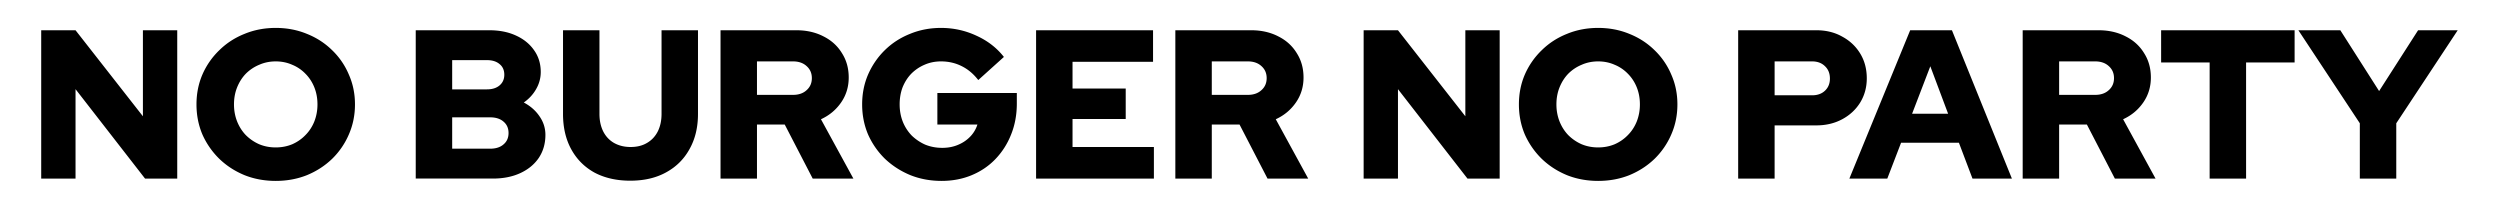
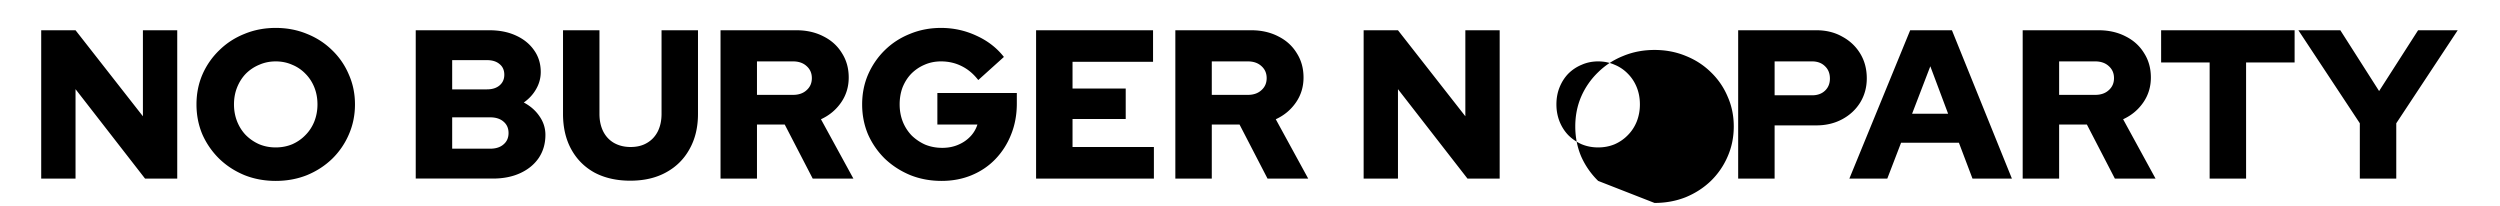
<svg xmlns="http://www.w3.org/2000/svg" width="728" height="60" fill="none">
-   <path d="M687.181 52V35.896L669.288 8.809h12.216l11.292 17.708L704.149 8.81h11.538l-17.893 27.087V52h-10.613ZM643.448 52V18.188h-14.129V8.809h38.872v9.379h-14.13V52h-10.613ZM589.005 52V8.809h22.09c2.961 0 5.594.596 7.897 1.79 2.304 1.151 4.093 2.776 5.368 4.874 1.317 2.056 1.975 4.422 1.975 7.095 0 2.715-.741 5.142-2.221 7.281-1.481 2.14-3.435 3.764-5.862 4.875L627.692 52h-11.846l-8.145-15.734h-8.083V52h-10.613Zm10.613-24.372h10.489c1.646 0 2.962-.453 3.949-1.358 1.029-.904 1.543-2.077 1.543-3.517s-.514-2.611-1.543-3.517c-.987-.904-2.303-1.357-3.949-1.357h-10.489v9.749ZM538.538 52l17.708-43.191h12.156L585.863 52h-11.476l-3.949-10.428h-16.845L549.583 52h-11.045Zm18.264-18.88h10.489l-5.183-13.822-5.306 13.821ZM506.154 52V8.809h22.768c2.838 0 5.348.617 7.528 1.851 2.221 1.193 3.969 2.838 5.244 4.936 1.276 2.098 1.913 4.504 1.913 7.22 0 2.59-.637 4.935-1.913 7.033-1.275 2.057-3.023 3.682-5.244 4.875-2.221 1.193-4.731 1.789-7.528 1.789h-12.155V52h-10.613Zm10.613-24.249h10.921c1.563 0 2.818-.452 3.764-1.357.946-.905 1.419-2.077 1.419-3.517 0-1.48-.473-2.674-1.419-3.579-.946-.946-2.201-1.419-3.764-1.419h-10.921v9.872ZM465.384 52.679c-3.25 0-6.273-.556-9.07-1.666-2.797-1.152-5.245-2.736-7.343-4.751a22.96 22.96 0 0 1-4.936-7.096c-1.152-2.715-1.727-5.635-1.727-8.761 0-3.127.575-6.027 1.727-8.7a22.032 22.032 0 0 1 4.936-7.096c2.098-2.057 4.546-3.64 7.343-4.751 2.797-1.152 5.82-1.728 9.07-1.728s6.273.576 9.07 1.728c2.797 1.11 5.245 2.694 7.343 4.75a21.245 21.245 0 0 1 4.874 7.097c1.193 2.673 1.789 5.573 1.789 8.7 0 3.126-.596 6.046-1.789 8.761a22.105 22.105 0 0 1-4.874 7.096c-2.098 2.015-4.546 3.599-7.343 4.75-2.797 1.111-5.82 1.667-9.07 1.667Zm0-9.75c1.728 0 3.332-.308 4.813-.925 1.481-.658 2.756-1.542 3.825-2.653 1.111-1.11 1.975-2.427 2.592-3.949.617-1.563.925-3.229.925-4.998 0-1.81-.308-3.475-.925-4.997-.617-1.522-1.481-2.839-2.592-3.95a11.24 11.24 0 0 0-3.825-2.59c-1.481-.659-3.085-.988-4.813-.988-1.728 0-3.332.33-4.813.987a11.925 11.925 0 0 0-3.887 2.592c-1.069 1.11-1.913 2.427-2.53 3.949-.617 1.522-.925 3.188-.925 4.997 0 1.77.308 3.435.925 4.998.617 1.522 1.461 2.839 2.53 3.95a12.788 12.788 0 0 0 3.887 2.652c1.481.617 3.085.926 4.813.926ZM397.092 52V8.809h9.996l19.621 25.05V8.81h9.996V52h-9.379l-20.238-26.038V52h-9.996ZM342.26 52V8.809h22.089c2.962 0 5.594.596 7.898 1.79 2.303 1.151 4.093 2.776 5.368 4.874 1.316 2.056 1.974 4.422 1.974 7.095 0 2.715-.74 5.142-2.221 7.281-1.481 2.14-3.435 3.764-5.862 4.875L380.947 52H369.1l-8.145-15.734h-8.083V52H342.26Zm10.612-24.372h10.49c1.645 0 2.961-.453 3.949-1.358 1.028-.904 1.542-2.077 1.542-3.517s-.514-2.611-1.542-3.517c-.988-.904-2.304-1.357-3.949-1.357h-10.49v9.749ZM301.708 52V8.809h34.059v9.194h-23.446v7.774h15.487v8.885h-15.487v8.145h23.693V52h-34.306ZM274.195 52.679c-3.249 0-6.273-.556-9.07-1.666-2.797-1.152-5.265-2.736-7.404-4.751a22.944 22.944 0 0 1-4.936-7.096c-1.152-2.715-1.728-5.635-1.728-8.761 0-3.127.576-6.027 1.728-8.7 1.193-2.715 2.817-5.08 4.874-7.096 2.098-2.057 4.546-3.64 7.343-4.751 2.797-1.152 5.8-1.728 9.008-1.728 3.661 0 7.116.761 10.366 2.283 3.25 1.481 5.903 3.538 7.959 6.17l-7.465 6.726c-1.399-1.81-3.024-3.168-4.875-4.073-1.81-.904-3.805-1.357-5.985-1.357-1.728 0-3.332.33-4.813.987a12.105 12.105 0 0 0-3.825 2.592c-1.07 1.11-1.913 2.427-2.53 3.949-.576 1.522-.864 3.188-.864 4.997 0 1.81.309 3.497.926 5.06a12.472 12.472 0 0 0 2.591 4.01 13.602 13.602 0 0 0 3.949 2.654c1.522.617 3.168.925 4.936.925 1.687 0 3.209-.288 4.566-.863 1.399-.576 2.592-1.378 3.579-2.407a8.836 8.836 0 0 0 2.098-3.517h-11.662v-9.193h23.138v3.085c0 3.25-.555 6.252-1.666 9.008-1.069 2.715-2.591 5.1-4.566 7.158-1.933 2.015-4.236 3.578-6.91 4.689-2.674 1.11-5.594 1.666-8.762 1.666ZM209.818 52V8.809h22.089c2.962 0 5.595.596 7.898 1.79 2.304 1.151 4.093 2.776 5.368 4.874 1.317 2.056 1.975 4.422 1.975 7.095 0 2.715-.741 5.142-2.221 7.281-1.481 2.14-3.435 3.764-5.862 4.875L248.505 52h-11.846l-8.145-15.734h-8.083V52h-10.613Zm10.613-24.372h10.489c1.646 0 2.962-.453 3.949-1.358 1.029-.904 1.543-2.077 1.543-3.517s-.514-2.611-1.543-3.517c-.987-.904-2.303-1.357-3.949-1.357h-10.489v9.749ZM183.571 52.617c-3.99 0-7.466-.781-10.428-2.345-2.92-1.604-5.183-3.866-6.787-6.787-1.604-2.92-2.406-6.355-2.406-10.304V8.81h10.612v24.372c0 1.933.371 3.64 1.111 5.121.74 1.44 1.789 2.55 3.147 3.332 1.398.782 3.003 1.172 4.812 1.172 1.852 0 3.435-.39 4.751-1.172 1.358-.781 2.407-1.892 3.147-3.332.741-1.48 1.111-3.188 1.111-5.12V8.808h10.613v24.372c0 3.908-.823 7.322-2.468 10.242-1.605 2.921-3.888 5.183-6.849 6.788-2.921 1.604-6.376 2.406-10.366 2.406ZM121.062 52V8.809h21.411c2.961 0 5.553.514 7.774 1.543 2.262 1.028 4.031 2.468 5.306 4.319 1.276 1.81 1.913 3.907 1.913 6.293 0 1.769-.452 3.435-1.357 4.998-.864 1.522-2.057 2.818-3.579 3.887 1.933 1.029 3.455 2.365 4.566 4.01 1.152 1.646 1.728 3.456 1.728 5.43 0 2.51-.638 4.73-1.913 6.664-1.275 1.892-3.065 3.373-5.368 4.443-2.304 1.07-4.977 1.604-8.021 1.604h-22.46Zm10.613-25.976h10.119c1.563 0 2.797-.391 3.702-1.173.905-.781 1.357-1.81 1.357-3.085 0-1.316-.452-2.344-1.357-3.085-.905-.781-2.139-1.172-3.702-1.172h-10.119v8.515Zm0 17.276h11.044c1.646 0 2.942-.411 3.888-1.234.987-.823 1.481-1.933 1.481-3.332 0-1.398-.494-2.509-1.481-3.332-.946-.822-2.242-1.234-3.888-1.234h-11.044V43.3ZM80.292 52.679c-3.25 0-6.273-.556-9.07-1.666-2.797-1.152-5.245-2.736-7.342-4.751a22.944 22.944 0 0 1-4.937-7.096c-1.151-2.715-1.727-5.635-1.727-8.761 0-3.127.576-6.027 1.727-8.7a22.017 22.017 0 0 1 4.937-7.096c2.097-2.057 4.545-3.64 7.342-4.751 2.797-1.152 5.82-1.728 9.07-1.728s6.273.576 9.07 1.728c2.797 1.11 5.245 2.694 7.343 4.75a21.234 21.234 0 0 1 4.874 7.097c1.193 2.673 1.79 5.573 1.79 8.7 0 3.126-.597 6.046-1.79 8.761a22.093 22.093 0 0 1-4.874 7.096c-2.098 2.015-4.546 3.599-7.343 4.75-2.797 1.111-5.82 1.667-9.07 1.667Zm0-9.75c1.728 0 3.332-.308 4.813-.925 1.48-.658 2.756-1.542 3.825-2.653 1.111-1.11 1.975-2.427 2.592-3.949.617-1.563.925-3.229.925-4.998 0-1.81-.308-3.475-.925-4.997-.617-1.522-1.481-2.839-2.592-3.95a11.249 11.249 0 0 0-3.825-2.59c-1.48-.659-3.085-.988-4.813-.988-1.728 0-3.332.33-4.813.987a11.922 11.922 0 0 0-3.887 2.592c-1.07 1.11-1.912 2.427-2.53 3.949-.617 1.522-.925 3.188-.925 4.997 0 1.77.308 3.435.925 4.998.618 1.522 1.46 2.839 2.53 3.95a12.785 12.785 0 0 0 3.888 2.652c1.48.617 3.084.926 4.812.926ZM12 52V8.809h9.996l19.62 25.05V8.81h9.996V52h-9.378L21.996 25.962V52H12Z" fill="#000" />
+   <path d="M687.181 52V35.896L669.288 8.809h12.216l11.292 17.708L704.149 8.81h11.538l-17.893 27.087V52h-10.613ZM643.448 52V18.188h-14.129V8.809h38.872v9.379h-14.13V52h-10.613ZM589.005 52V8.809h22.09c2.961 0 5.594.596 7.897 1.79 2.304 1.151 4.093 2.776 5.368 4.874 1.317 2.056 1.975 4.422 1.975 7.095 0 2.715-.741 5.142-2.221 7.281-1.481 2.14-3.435 3.764-5.862 4.875L627.692 52h-11.846l-8.145-15.734h-8.083V52h-10.613Zm10.613-24.372h10.489c1.646 0 2.962-.453 3.949-1.358 1.029-.904 1.543-2.077 1.543-3.517s-.514-2.611-1.543-3.517c-.987-.904-2.303-1.357-3.949-1.357h-10.489v9.749ZM538.538 52l17.708-43.191h12.156L585.863 52h-11.476l-3.949-10.428h-16.845L549.583 52h-11.045Zm18.264-18.88h10.489l-5.183-13.822-5.306 13.821ZM506.154 52V8.809h22.768c2.838 0 5.348.617 7.528 1.851 2.221 1.193 3.969 2.838 5.244 4.936 1.276 2.098 1.913 4.504 1.913 7.22 0 2.59-.637 4.935-1.913 7.033-1.275 2.057-3.023 3.682-5.244 4.875-2.221 1.193-4.731 1.789-7.528 1.789h-12.155V52h-10.613Zm10.613-24.249h10.921c1.563 0 2.818-.452 3.764-1.357.946-.905 1.419-2.077 1.419-3.517 0-1.48-.473-2.674-1.419-3.579-.946-.946-2.201-1.419-3.764-1.419h-10.921v9.872ZM465.384 52.679a22.96 22.96 0 0 1-4.936-7.096c-1.152-2.715-1.727-5.635-1.727-8.761 0-3.127.575-6.027 1.727-8.7a22.032 22.032 0 0 1 4.936-7.096c2.098-2.057 4.546-3.64 7.343-4.751 2.797-1.152 5.82-1.728 9.07-1.728s6.273.576 9.07 1.728c2.797 1.11 5.245 2.694 7.343 4.75a21.245 21.245 0 0 1 4.874 7.097c1.193 2.673 1.789 5.573 1.789 8.7 0 3.126-.596 6.046-1.789 8.761a22.105 22.105 0 0 1-4.874 7.096c-2.098 2.015-4.546 3.599-7.343 4.75-2.797 1.111-5.82 1.667-9.07 1.667Zm0-9.75c1.728 0 3.332-.308 4.813-.925 1.481-.658 2.756-1.542 3.825-2.653 1.111-1.11 1.975-2.427 2.592-3.949.617-1.563.925-3.229.925-4.998 0-1.81-.308-3.475-.925-4.997-.617-1.522-1.481-2.839-2.592-3.95a11.24 11.24 0 0 0-3.825-2.59c-1.481-.659-3.085-.988-4.813-.988-1.728 0-3.332.33-4.813.987a11.925 11.925 0 0 0-3.887 2.592c-1.069 1.11-1.913 2.427-2.53 3.949-.617 1.522-.925 3.188-.925 4.997 0 1.77.308 3.435.925 4.998.617 1.522 1.461 2.839 2.53 3.95a12.788 12.788 0 0 0 3.887 2.652c1.481.617 3.085.926 4.813.926ZM397.092 52V8.809h9.996l19.621 25.05V8.81h9.996V52h-9.379l-20.238-26.038V52h-9.996ZM342.26 52V8.809h22.089c2.962 0 5.594.596 7.898 1.79 2.303 1.151 4.093 2.776 5.368 4.874 1.316 2.056 1.974 4.422 1.974 7.095 0 2.715-.74 5.142-2.221 7.281-1.481 2.14-3.435 3.764-5.862 4.875L380.947 52H369.1l-8.145-15.734h-8.083V52H342.26Zm10.612-24.372h10.49c1.645 0 2.961-.453 3.949-1.358 1.028-.904 1.542-2.077 1.542-3.517s-.514-2.611-1.542-3.517c-.988-.904-2.304-1.357-3.949-1.357h-10.49v9.749ZM301.708 52V8.809h34.059v9.194h-23.446v7.774h15.487v8.885h-15.487v8.145h23.693V52h-34.306ZM274.195 52.679c-3.249 0-6.273-.556-9.07-1.666-2.797-1.152-5.265-2.736-7.404-4.751a22.944 22.944 0 0 1-4.936-7.096c-1.152-2.715-1.728-5.635-1.728-8.761 0-3.127.576-6.027 1.728-8.7 1.193-2.715 2.817-5.08 4.874-7.096 2.098-2.057 4.546-3.64 7.343-4.751 2.797-1.152 5.8-1.728 9.008-1.728 3.661 0 7.116.761 10.366 2.283 3.25 1.481 5.903 3.538 7.959 6.17l-7.465 6.726c-1.399-1.81-3.024-3.168-4.875-4.073-1.81-.904-3.805-1.357-5.985-1.357-1.728 0-3.332.33-4.813.987a12.105 12.105 0 0 0-3.825 2.592c-1.07 1.11-1.913 2.427-2.53 3.949-.576 1.522-.864 3.188-.864 4.997 0 1.81.309 3.497.926 5.06a12.472 12.472 0 0 0 2.591 4.01 13.602 13.602 0 0 0 3.949 2.654c1.522.617 3.168.925 4.936.925 1.687 0 3.209-.288 4.566-.863 1.399-.576 2.592-1.378 3.579-2.407a8.836 8.836 0 0 0 2.098-3.517h-11.662v-9.193h23.138v3.085c0 3.25-.555 6.252-1.666 9.008-1.069 2.715-2.591 5.1-4.566 7.158-1.933 2.015-4.236 3.578-6.91 4.689-2.674 1.11-5.594 1.666-8.762 1.666ZM209.818 52V8.809h22.089c2.962 0 5.595.596 7.898 1.79 2.304 1.151 4.093 2.776 5.368 4.874 1.317 2.056 1.975 4.422 1.975 7.095 0 2.715-.741 5.142-2.221 7.281-1.481 2.14-3.435 3.764-5.862 4.875L248.505 52h-11.846l-8.145-15.734h-8.083V52h-10.613Zm10.613-24.372h10.489c1.646 0 2.962-.453 3.949-1.358 1.029-.904 1.543-2.077 1.543-3.517s-.514-2.611-1.543-3.517c-.987-.904-2.303-1.357-3.949-1.357h-10.489v9.749ZM183.571 52.617c-3.99 0-7.466-.781-10.428-2.345-2.92-1.604-5.183-3.866-6.787-6.787-1.604-2.92-2.406-6.355-2.406-10.304V8.81h10.612v24.372c0 1.933.371 3.64 1.111 5.121.74 1.44 1.789 2.55 3.147 3.332 1.398.782 3.003 1.172 4.812 1.172 1.852 0 3.435-.39 4.751-1.172 1.358-.781 2.407-1.892 3.147-3.332.741-1.48 1.111-3.188 1.111-5.12V8.808h10.613v24.372c0 3.908-.823 7.322-2.468 10.242-1.605 2.921-3.888 5.183-6.849 6.788-2.921 1.604-6.376 2.406-10.366 2.406ZM121.062 52V8.809h21.411c2.961 0 5.553.514 7.774 1.543 2.262 1.028 4.031 2.468 5.306 4.319 1.276 1.81 1.913 3.907 1.913 6.293 0 1.769-.452 3.435-1.357 4.998-.864 1.522-2.057 2.818-3.579 3.887 1.933 1.029 3.455 2.365 4.566 4.01 1.152 1.646 1.728 3.456 1.728 5.43 0 2.51-.638 4.73-1.913 6.664-1.275 1.892-3.065 3.373-5.368 4.443-2.304 1.07-4.977 1.604-8.021 1.604h-22.46Zm10.613-25.976h10.119c1.563 0 2.797-.391 3.702-1.173.905-.781 1.357-1.81 1.357-3.085 0-1.316-.452-2.344-1.357-3.085-.905-.781-2.139-1.172-3.702-1.172h-10.119v8.515Zm0 17.276h11.044c1.646 0 2.942-.411 3.888-1.234.987-.823 1.481-1.933 1.481-3.332 0-1.398-.494-2.509-1.481-3.332-.946-.822-2.242-1.234-3.888-1.234h-11.044V43.3ZM80.292 52.679c-3.25 0-6.273-.556-9.07-1.666-2.797-1.152-5.245-2.736-7.342-4.751a22.944 22.944 0 0 1-4.937-7.096c-1.151-2.715-1.727-5.635-1.727-8.761 0-3.127.576-6.027 1.727-8.7a22.017 22.017 0 0 1 4.937-7.096c2.097-2.057 4.545-3.64 7.342-4.751 2.797-1.152 5.82-1.728 9.07-1.728s6.273.576 9.07 1.728c2.797 1.11 5.245 2.694 7.343 4.75a21.234 21.234 0 0 1 4.874 7.097c1.193 2.673 1.79 5.573 1.79 8.7 0 3.126-.597 6.046-1.79 8.761a22.093 22.093 0 0 1-4.874 7.096c-2.098 2.015-4.546 3.599-7.343 4.75-2.797 1.111-5.82 1.667-9.07 1.667Zm0-9.75c1.728 0 3.332-.308 4.813-.925 1.48-.658 2.756-1.542 3.825-2.653 1.111-1.11 1.975-2.427 2.592-3.949.617-1.563.925-3.229.925-4.998 0-1.81-.308-3.475-.925-4.997-.617-1.522-1.481-2.839-2.592-3.95a11.249 11.249 0 0 0-3.825-2.59c-1.48-.659-3.085-.988-4.813-.988-1.728 0-3.332.33-4.813.987a11.922 11.922 0 0 0-3.887 2.592c-1.07 1.11-1.912 2.427-2.53 3.949-.617 1.522-.925 3.188-.925 4.997 0 1.77.308 3.435.925 4.998.618 1.522 1.46 2.839 2.53 3.95a12.785 12.785 0 0 0 3.888 2.652c1.48.617 3.084.926 4.812.926ZM12 52V8.809h9.996l19.62 25.05V8.81h9.996V52h-9.378L21.996 25.962V52H12Z" fill="#000" />
</svg>